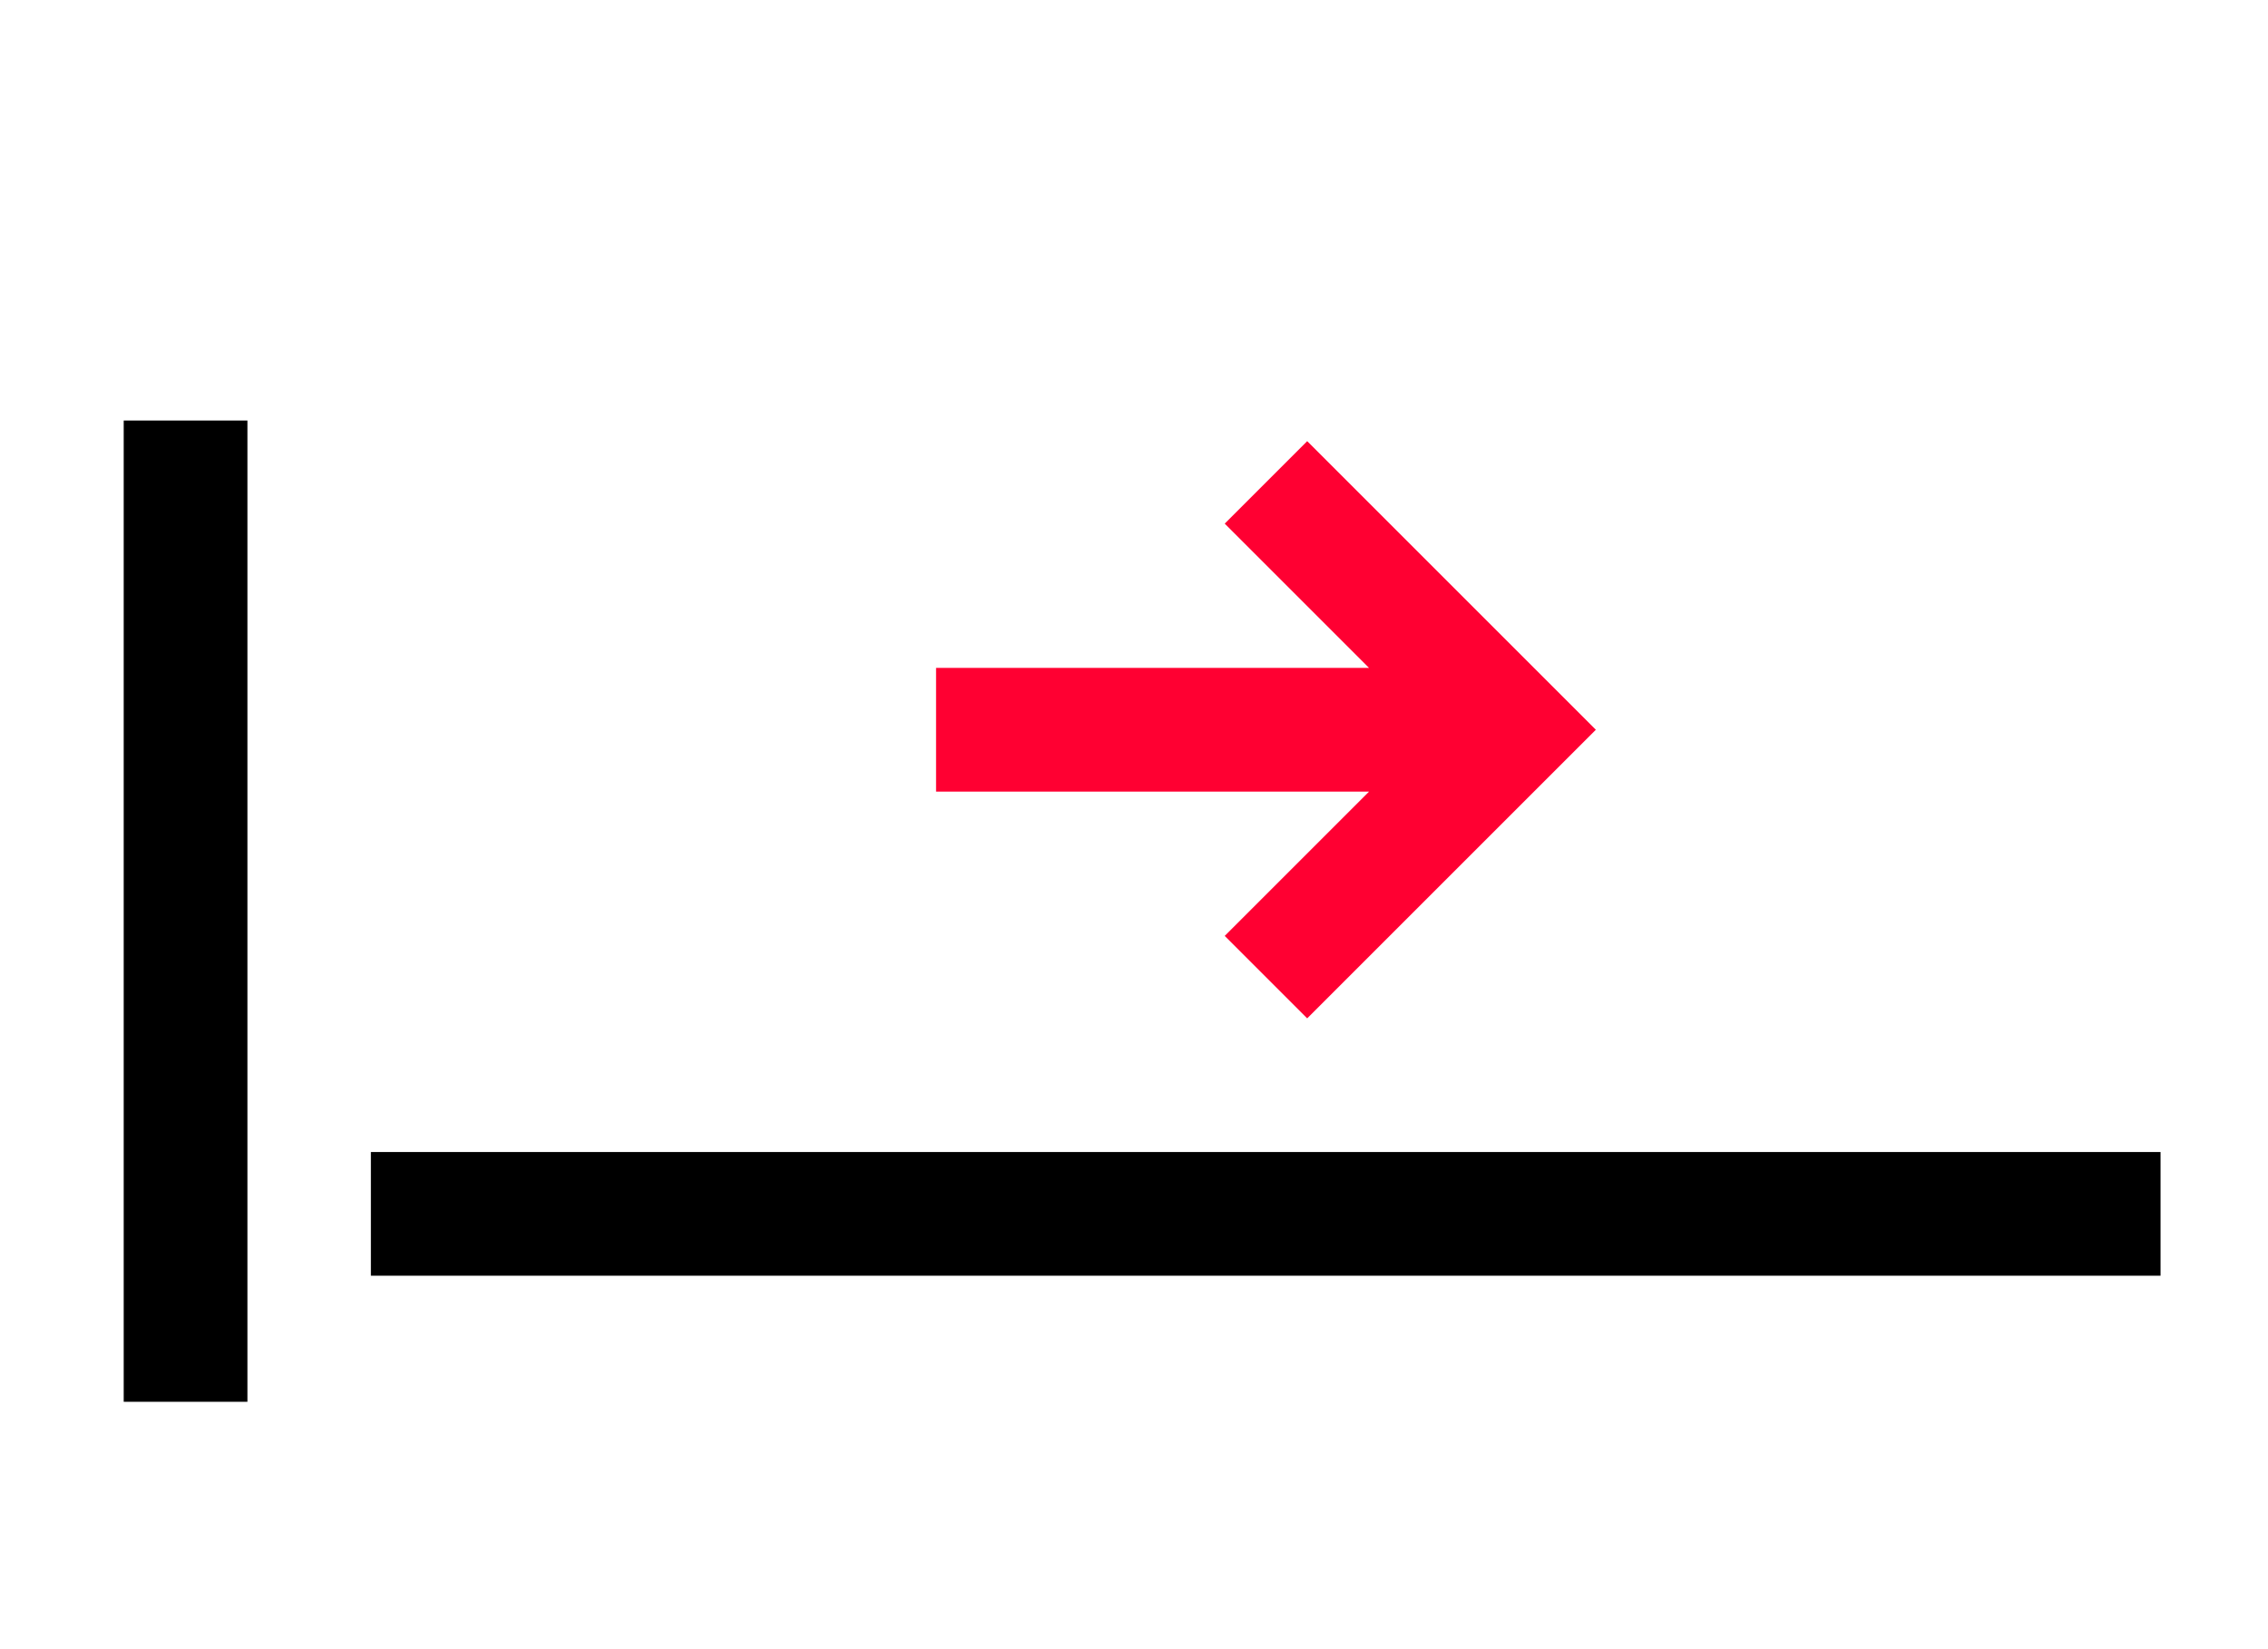
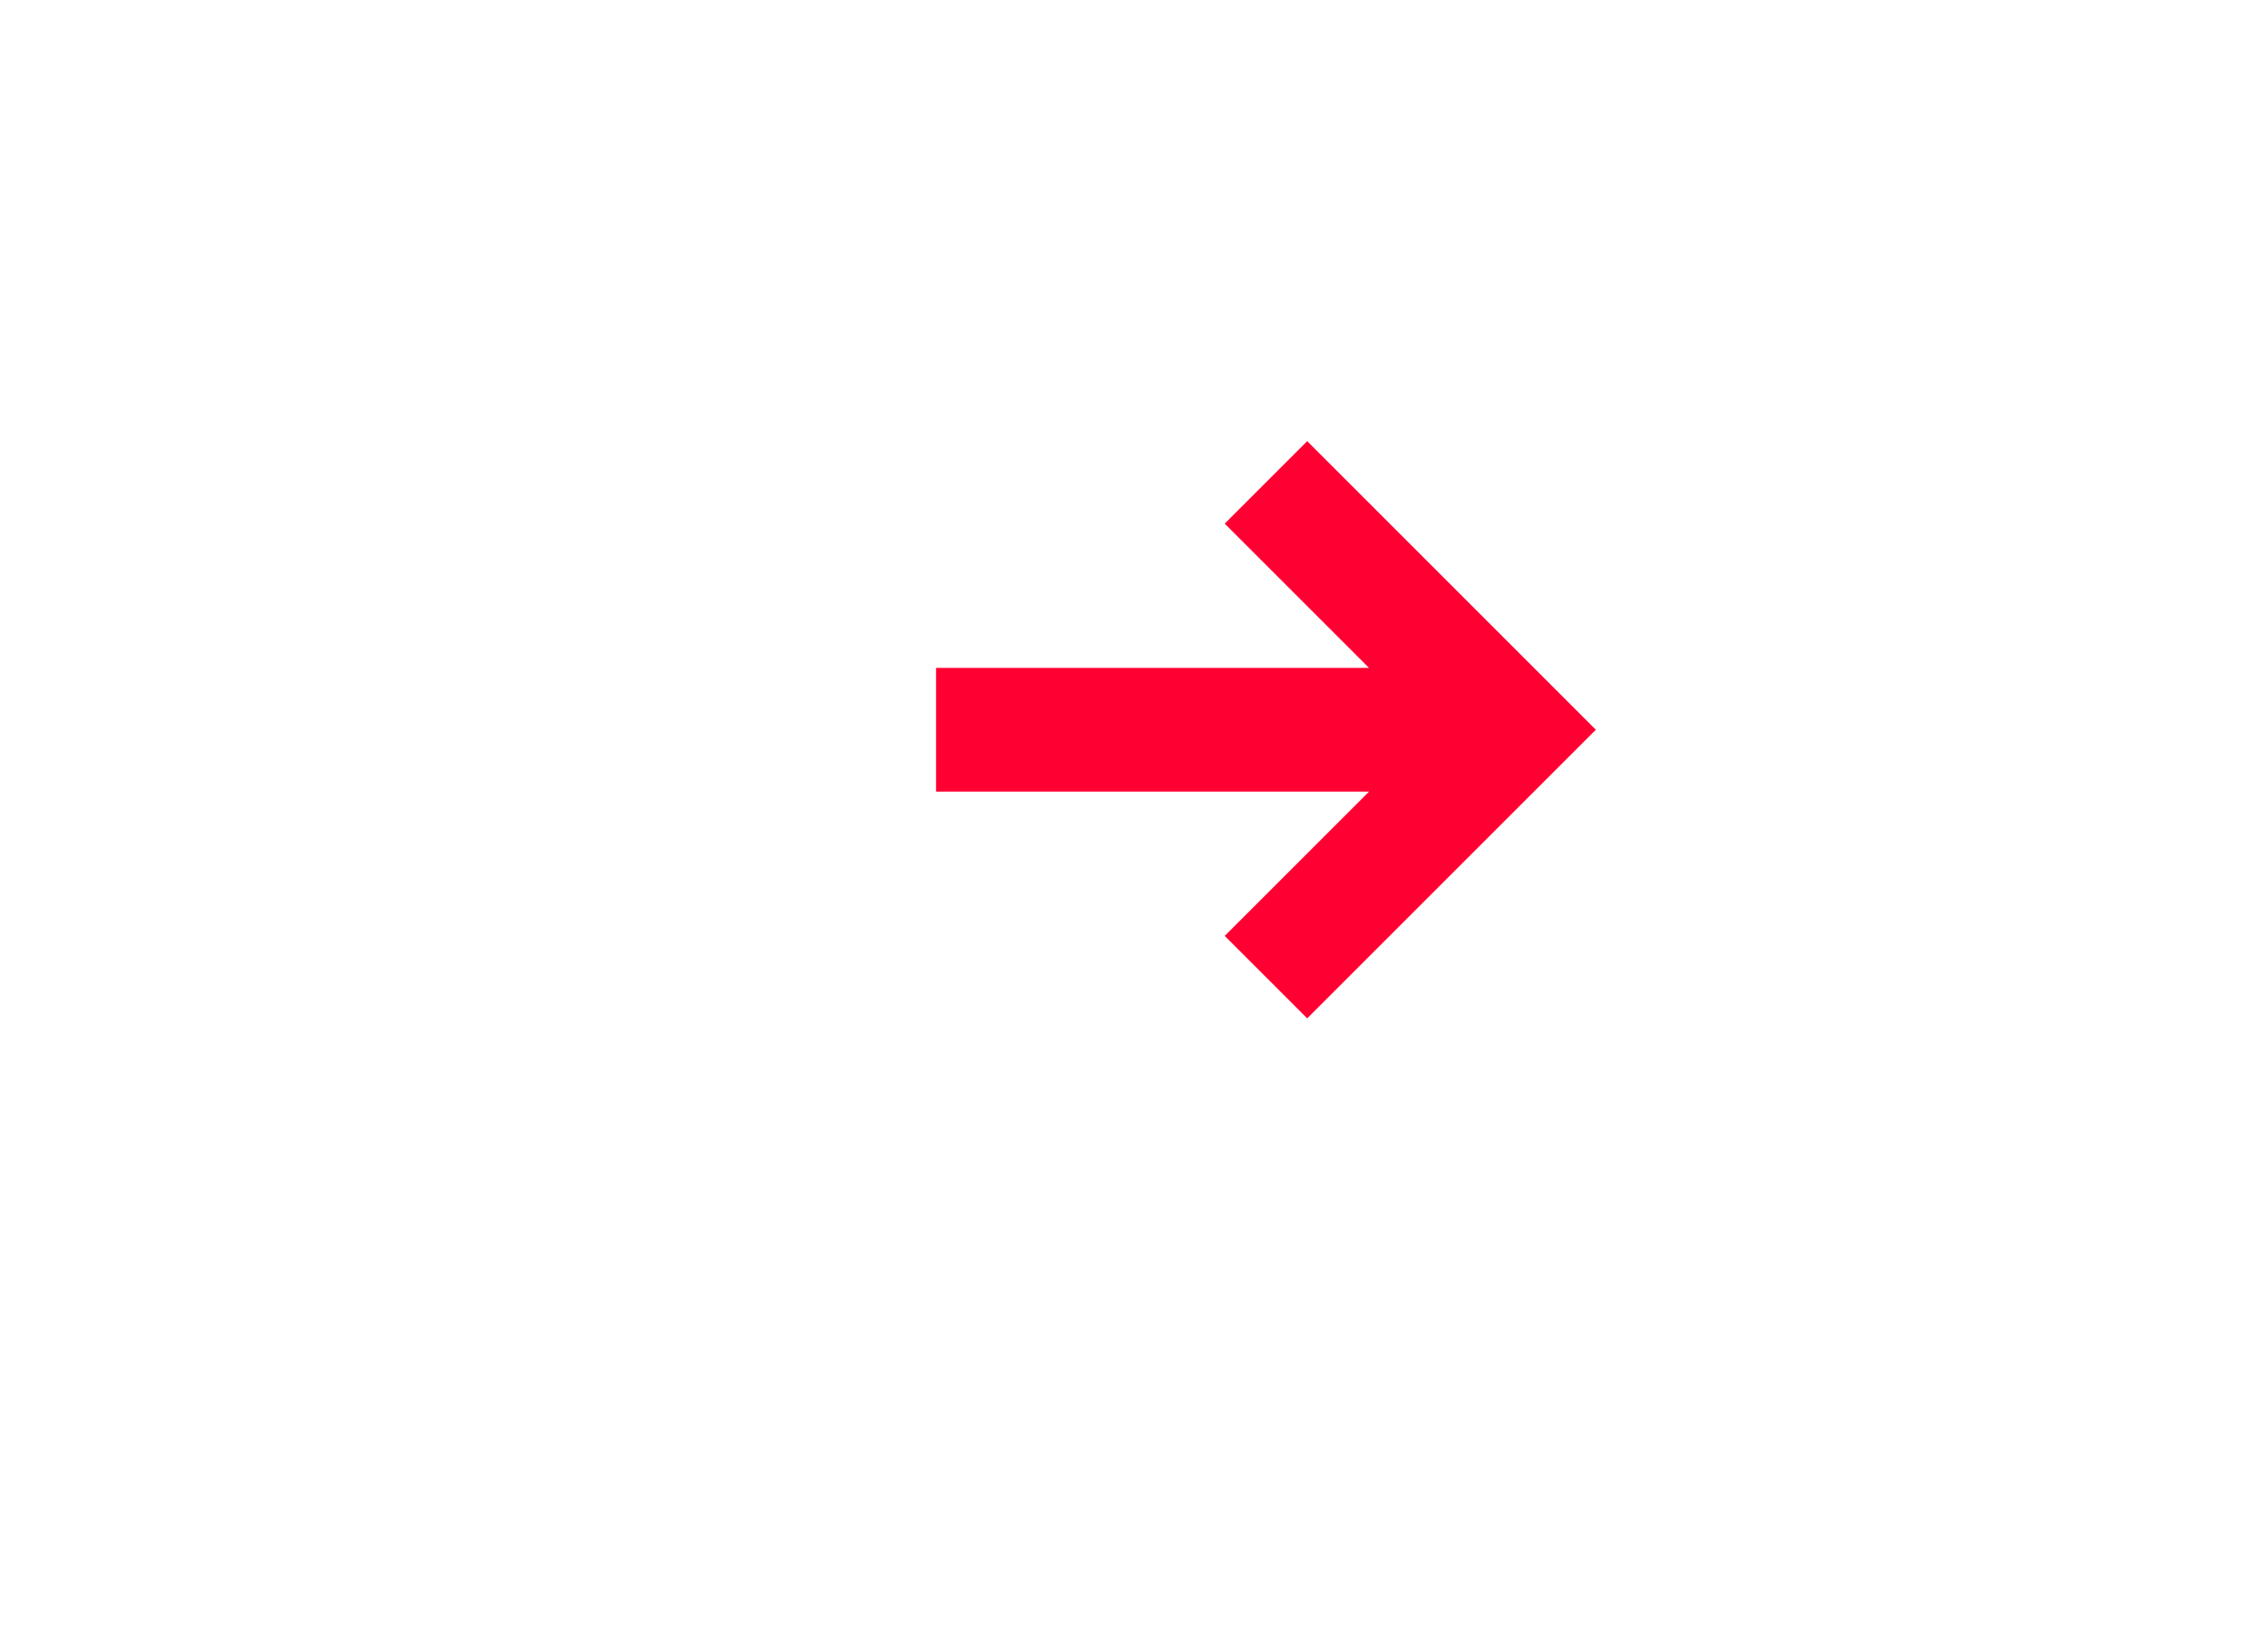
<svg xmlns="http://www.w3.org/2000/svg" version="1.1" id="Layer_1" x="0px" y="0px" viewBox="0 0 55 40" style="enable-background:new 0 0 55 40;" xml:space="preserve">
  <style type="text/css"> .st0{fill:#FF0032;} </style>
  <polygon class="st0" points="31.7,10.7 29.7,12.7 33.2,16.2 22.7,16.2 22.7,19.2 33.2,19.2 29.7,22.7 31.7,24.7 38.7,17.7 " />
-   <rect x="3" y="10.2" width="3" height="23.8" />
-   <rect x="29.2" y="7.7" transform="matrix(-1.836970e-16 1 -1 -1.836970e-16 60.094 -1.258)" width="3" height="43.4" />
</svg>